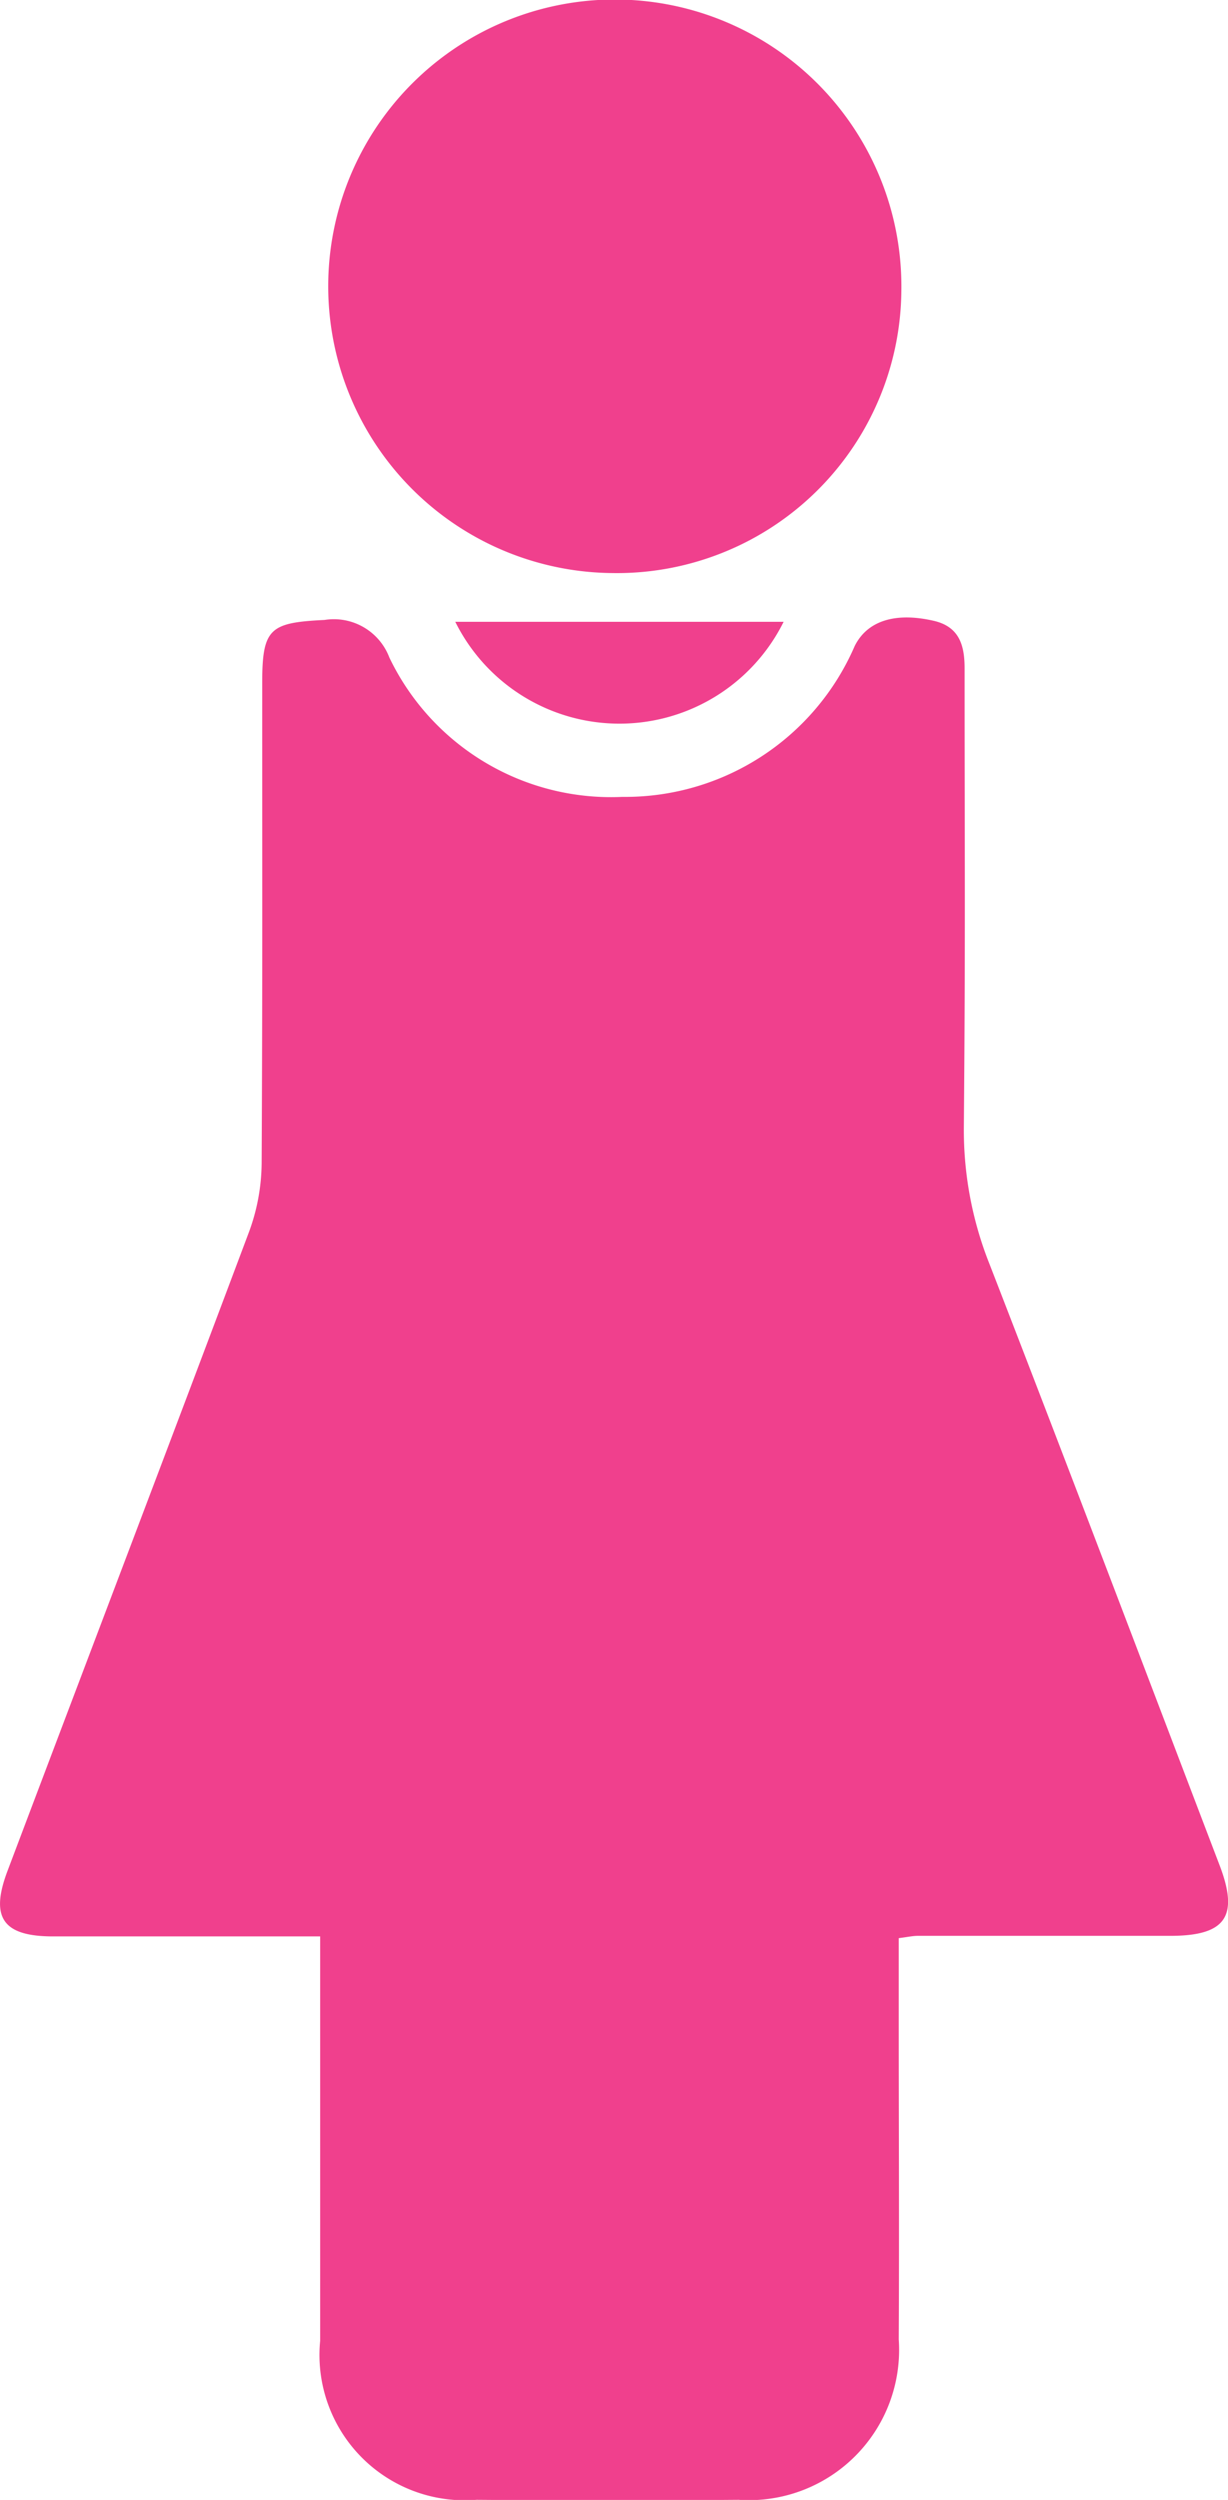
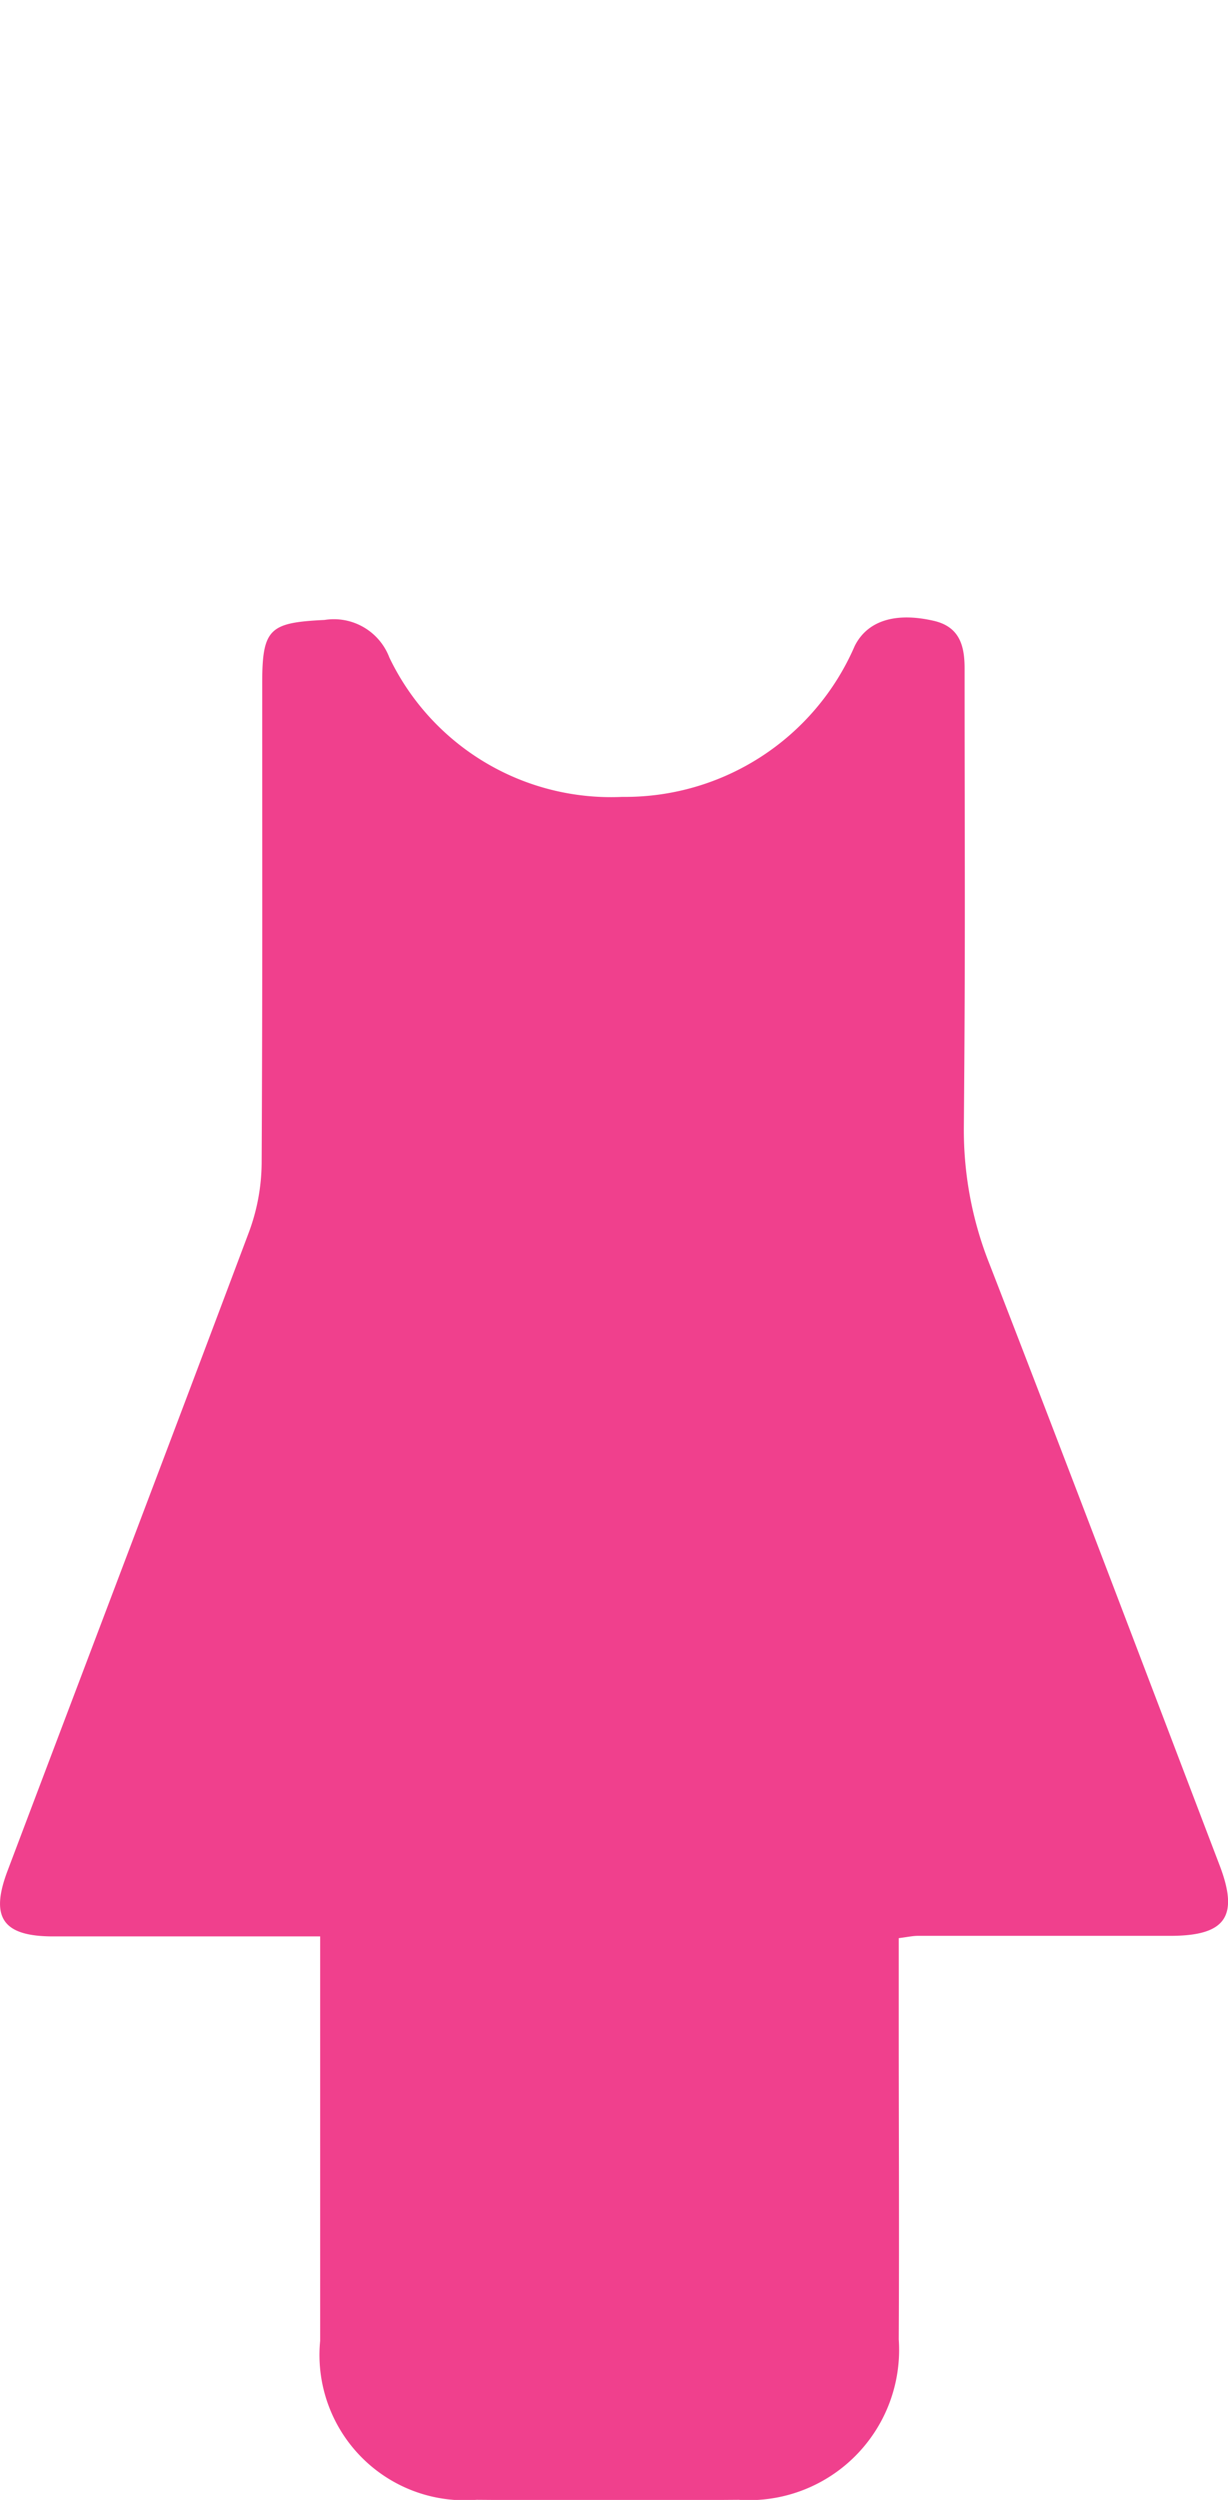
<svg xmlns="http://www.w3.org/2000/svg" width="19.711" height="40.099" viewBox="0 0 19.711 40.099">
  <defs>
    <clipPath id="a">
      <rect width="19.711" height="40.099" fill="none" />
    </clipPath>
  </defs>
  <g transform="translate(0 0)">
    <g transform="translate(0 0)" clip-path="url(#a)">
      <path d="M14.426,43.748v1.329c0,1.7.009,3.4,0,5.1a2.41,2.41,0,0,1-2.571,2.573q-2.1.017-4.205,0A2.331,2.331,0,0,1,5.139,50.2c0-1.962,0-3.925,0-5.887v-.6H4.019c-1.056,0-2.111,0-3.166,0-.806,0-1.016-.3-.733-1.049C1.413,39.242,2.715,35.827,4,32.405a3.247,3.247,0,0,0,.2-1.1c.015-3.166.008-4.537.009-7.7,0-.875.124-.965,1-1.008A.953.953,0,0,1,6.25,23.2a3.946,3.946,0,0,0,3.74,2.235,4.014,4.014,0,0,0,3.729-2.42c.2-.4.646-.552,1.286-.4.4.1.478.4.478.758,0,3.051.014,4.306-.012,7.356a5.81,5.81,0,0,0,.414,2.205c1.245,3.207,2.464,6.424,3.691,9.638.313.819.1,1.131-.787,1.132q-2.029,0-4.057,0c-.08,0-.159.018-.306.037" transform="translate(0 -12.653)" fill="#f0408d" />
-       <path d="M16.536,9.192a4.6,4.6,0,1,1,4.642-4.534,4.566,4.566,0,0,1-4.642,4.534" transform="translate(-6.71 0)" fill="#f0408d" />
-       <path d="M16.643,22.714h5.27a2.942,2.942,0,0,1-5.27,0" transform="translate(-9.335 -12.74)" fill="#f0408d" />
    </g>
  </g>
</svg>